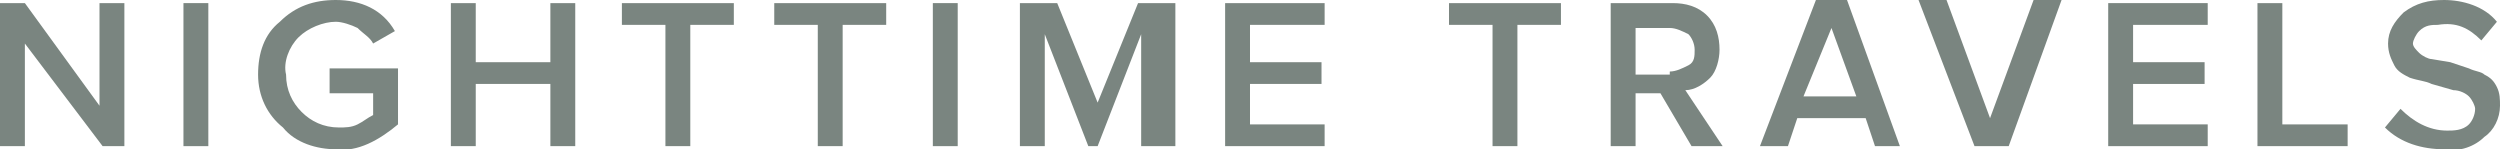
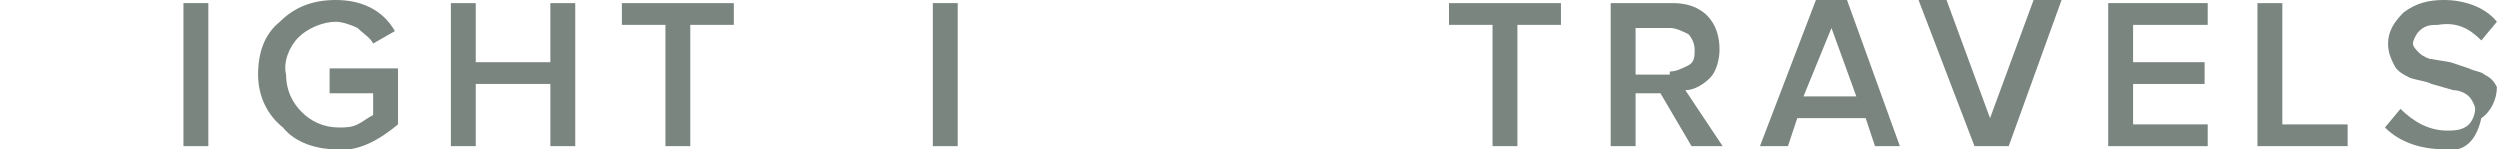
<svg xmlns="http://www.w3.org/2000/svg" version="1.1" id="Calque_1" x="0px" y="0px" viewBox="0 0 80.4 4.8" style="enable-background:new 0 0 80.4 4.8;" xml:space="preserve">
  <style type="text/css">
	.st0{fill:#7A8580;}
</style>
  <g id="Calque_2_1_">
    <g id="Calque_1-2">
      <g>
-         <path class="st0" d="M4.1,4.7H3.3L0.8,1.4v3.3H0V0.1h0.8l2.4,3.3V0.1h0.8V4.7z" />
        <path class="st0" d="M6.7,4.7H5.9V0.1h0.8V4.7z" />
        <path class="st0" d="M10.8,4.8c-0.6,0-1.3-0.2-1.7-0.7C8.6,3.7,8.3,3.1,8.3,2.4c0-0.7,0.2-1.3,0.7-1.7C9.5,0.2,10.1,0,10.8,0     c0.8,0,1.5,0.3,1.9,1L12,1.4c-0.1-0.2-0.3-0.3-0.5-0.5c-0.2-0.1-0.5-0.2-0.7-0.2c-0.4,0-0.9,0.2-1.2,0.5C9.3,1.5,9.1,2,9.2,2.4     c0,0.5,0.2,0.9,0.5,1.2c0.3,0.3,0.7,0.5,1.2,0.5c0.2,0,0.4,0,0.6-0.1c0.2-0.1,0.3-0.2,0.5-0.3V3h-1.4V2.2h2.2V4     C12.2,4.5,11.5,4.9,10.8,4.8z" />
        <path class="st0" d="M18.5,4.7h-0.8v-2h-2.4v2h-0.8V0.1h0.8V2h2.4V0.1h0.8V4.7z" />
        <path class="st0" d="M22.2,4.7h-0.8V0.8H20V0.1h3.6v0.7h-1.4V4.7z" />
-         <path class="st0" d="M27.1,4.7h-0.8V0.8h-1.4V0.1h3.6v0.7h-1.4V4.7z" />
        <path class="st0" d="M30.9,4.7H30V0.1h0.8V4.7z" />
-         <path class="st0" d="M37.5,4.7h-0.8V1.1l-1.4,3.6H35l-1.4-3.6v3.6h-0.8V0.1h1.2l1.3,3.2l1.3-3.2h1.2V4.7z" />
-         <path class="st0" d="M42.6,4.7h-3.2V0.1h3.2v0.7h-2.4V2h2.3v0.7h-2.3V4h2.4L42.6,4.7z" />
        <path class="st0" d="M48.8,4.7H48V0.8h-1.4V0.1h3.6v0.7h-1.4V4.7z" />
        <path class="st0" d="M55.4,4.7h-1l-1-1.7h-0.8v1.7h-0.8V0.1h2c0.4,0,0.8,0.1,1.1,0.4c0.3,0.3,0.4,0.7,0.4,1.1     c0,0.3-0.1,0.7-0.3,0.9c-0.2,0.2-0.5,0.4-0.8,0.4L55.4,4.7z M53.7,2.3c0.2,0,0.4-0.1,0.6-0.2c0.2-0.1,0.2-0.3,0.2-0.5     c0-0.2-0.1-0.4-0.2-0.5c-0.2-0.1-0.4-0.2-0.6-0.2h-1.1v1.5H53.7z" />
        <path class="st0" d="M61.1,4.7h-0.8L60,3.8h-2.2l-0.3,0.9h-0.9l1.8-4.7h1L61.1,4.7z M59.7,3.1l-0.8-2.2L58,3.1H59.7z" />
        <path class="st0" d="M64.6,4.7h-1.1l-1.8-4.7h0.9l1.4,3.8l1.4-3.8h0.9L64.6,4.7z" />
        <path class="st0" d="M71,4.7h-3.2V0.1H71v0.7h-2.4V2h2.3v0.7h-2.3V4H71L71,4.7z" />
        <path class="st0" d="M75.5,4.7h-2.9V0.1h0.8V4h2.1V4.7z" />
-         <path class="st0" d="M78.6,4.8c-0.7,0-1.4-0.2-1.9-0.7l0.5-0.6c0.4,0.4,0.9,0.7,1.5,0.7c0.2,0,0.5,0,0.7-0.2     c0.1-0.1,0.2-0.3,0.2-0.5c0-0.1-0.1-0.3-0.2-0.4c-0.1-0.1-0.3-0.2-0.5-0.2l-0.7-0.2c-0.2-0.1-0.4-0.1-0.7-0.2     c-0.2-0.1-0.4-0.2-0.5-0.4c-0.1-0.2-0.2-0.4-0.2-0.7c0-0.4,0.2-0.7,0.5-1C77.7,0.1,78.1,0,78.6,0c0.6,0,1.3,0.2,1.7,0.7l-0.5,0.6     c-0.4-0.4-0.8-0.6-1.4-0.5c-0.2,0-0.4,0-0.6,0.2c-0.1,0.1-0.2,0.3-0.2,0.4c0,0.1,0.1,0.2,0.2,0.3c0.1,0.1,0.3,0.2,0.4,0.2L78.8,2     l0.6,0.2c0.2,0.1,0.4,0.1,0.5,0.2c0.2,0.1,0.3,0.2,0.4,0.4c0.1,0.2,0.1,0.4,0.1,0.6c0,0.4-0.2,0.8-0.5,1     C79.6,4.7,79.1,4.9,78.6,4.8z" />
+         <path class="st0" d="M78.6,4.8c-0.7,0-1.4-0.2-1.9-0.7l0.5-0.6c0.4,0.4,0.9,0.7,1.5,0.7c0.2,0,0.5,0,0.7-0.2     c0.1-0.1,0.2-0.3,0.2-0.5c0-0.1-0.1-0.3-0.2-0.4c-0.1-0.1-0.3-0.2-0.5-0.2l-0.7-0.2c-0.2-0.1-0.4-0.1-0.7-0.2     c-0.2-0.1-0.4-0.2-0.5-0.4c-0.1-0.2-0.2-0.4-0.2-0.7c0-0.4,0.2-0.7,0.5-1C77.7,0.1,78.1,0,78.6,0c0.6,0,1.3,0.2,1.7,0.7l-0.5,0.6     c-0.4-0.4-0.8-0.6-1.4-0.5c-0.2,0-0.4,0-0.6,0.2c-0.1,0.1-0.2,0.3-0.2,0.4c0,0.1,0.1,0.2,0.2,0.3c0.1,0.1,0.3,0.2,0.4,0.2L78.8,2     l0.6,0.2c0.2,0.1,0.4,0.1,0.5,0.2c0.2,0.1,0.3,0.2,0.4,0.4c0,0.4-0.2,0.8-0.5,1     C79.6,4.7,79.1,4.9,78.6,4.8z" />
      </g>
    </g>
  </g>
</svg>